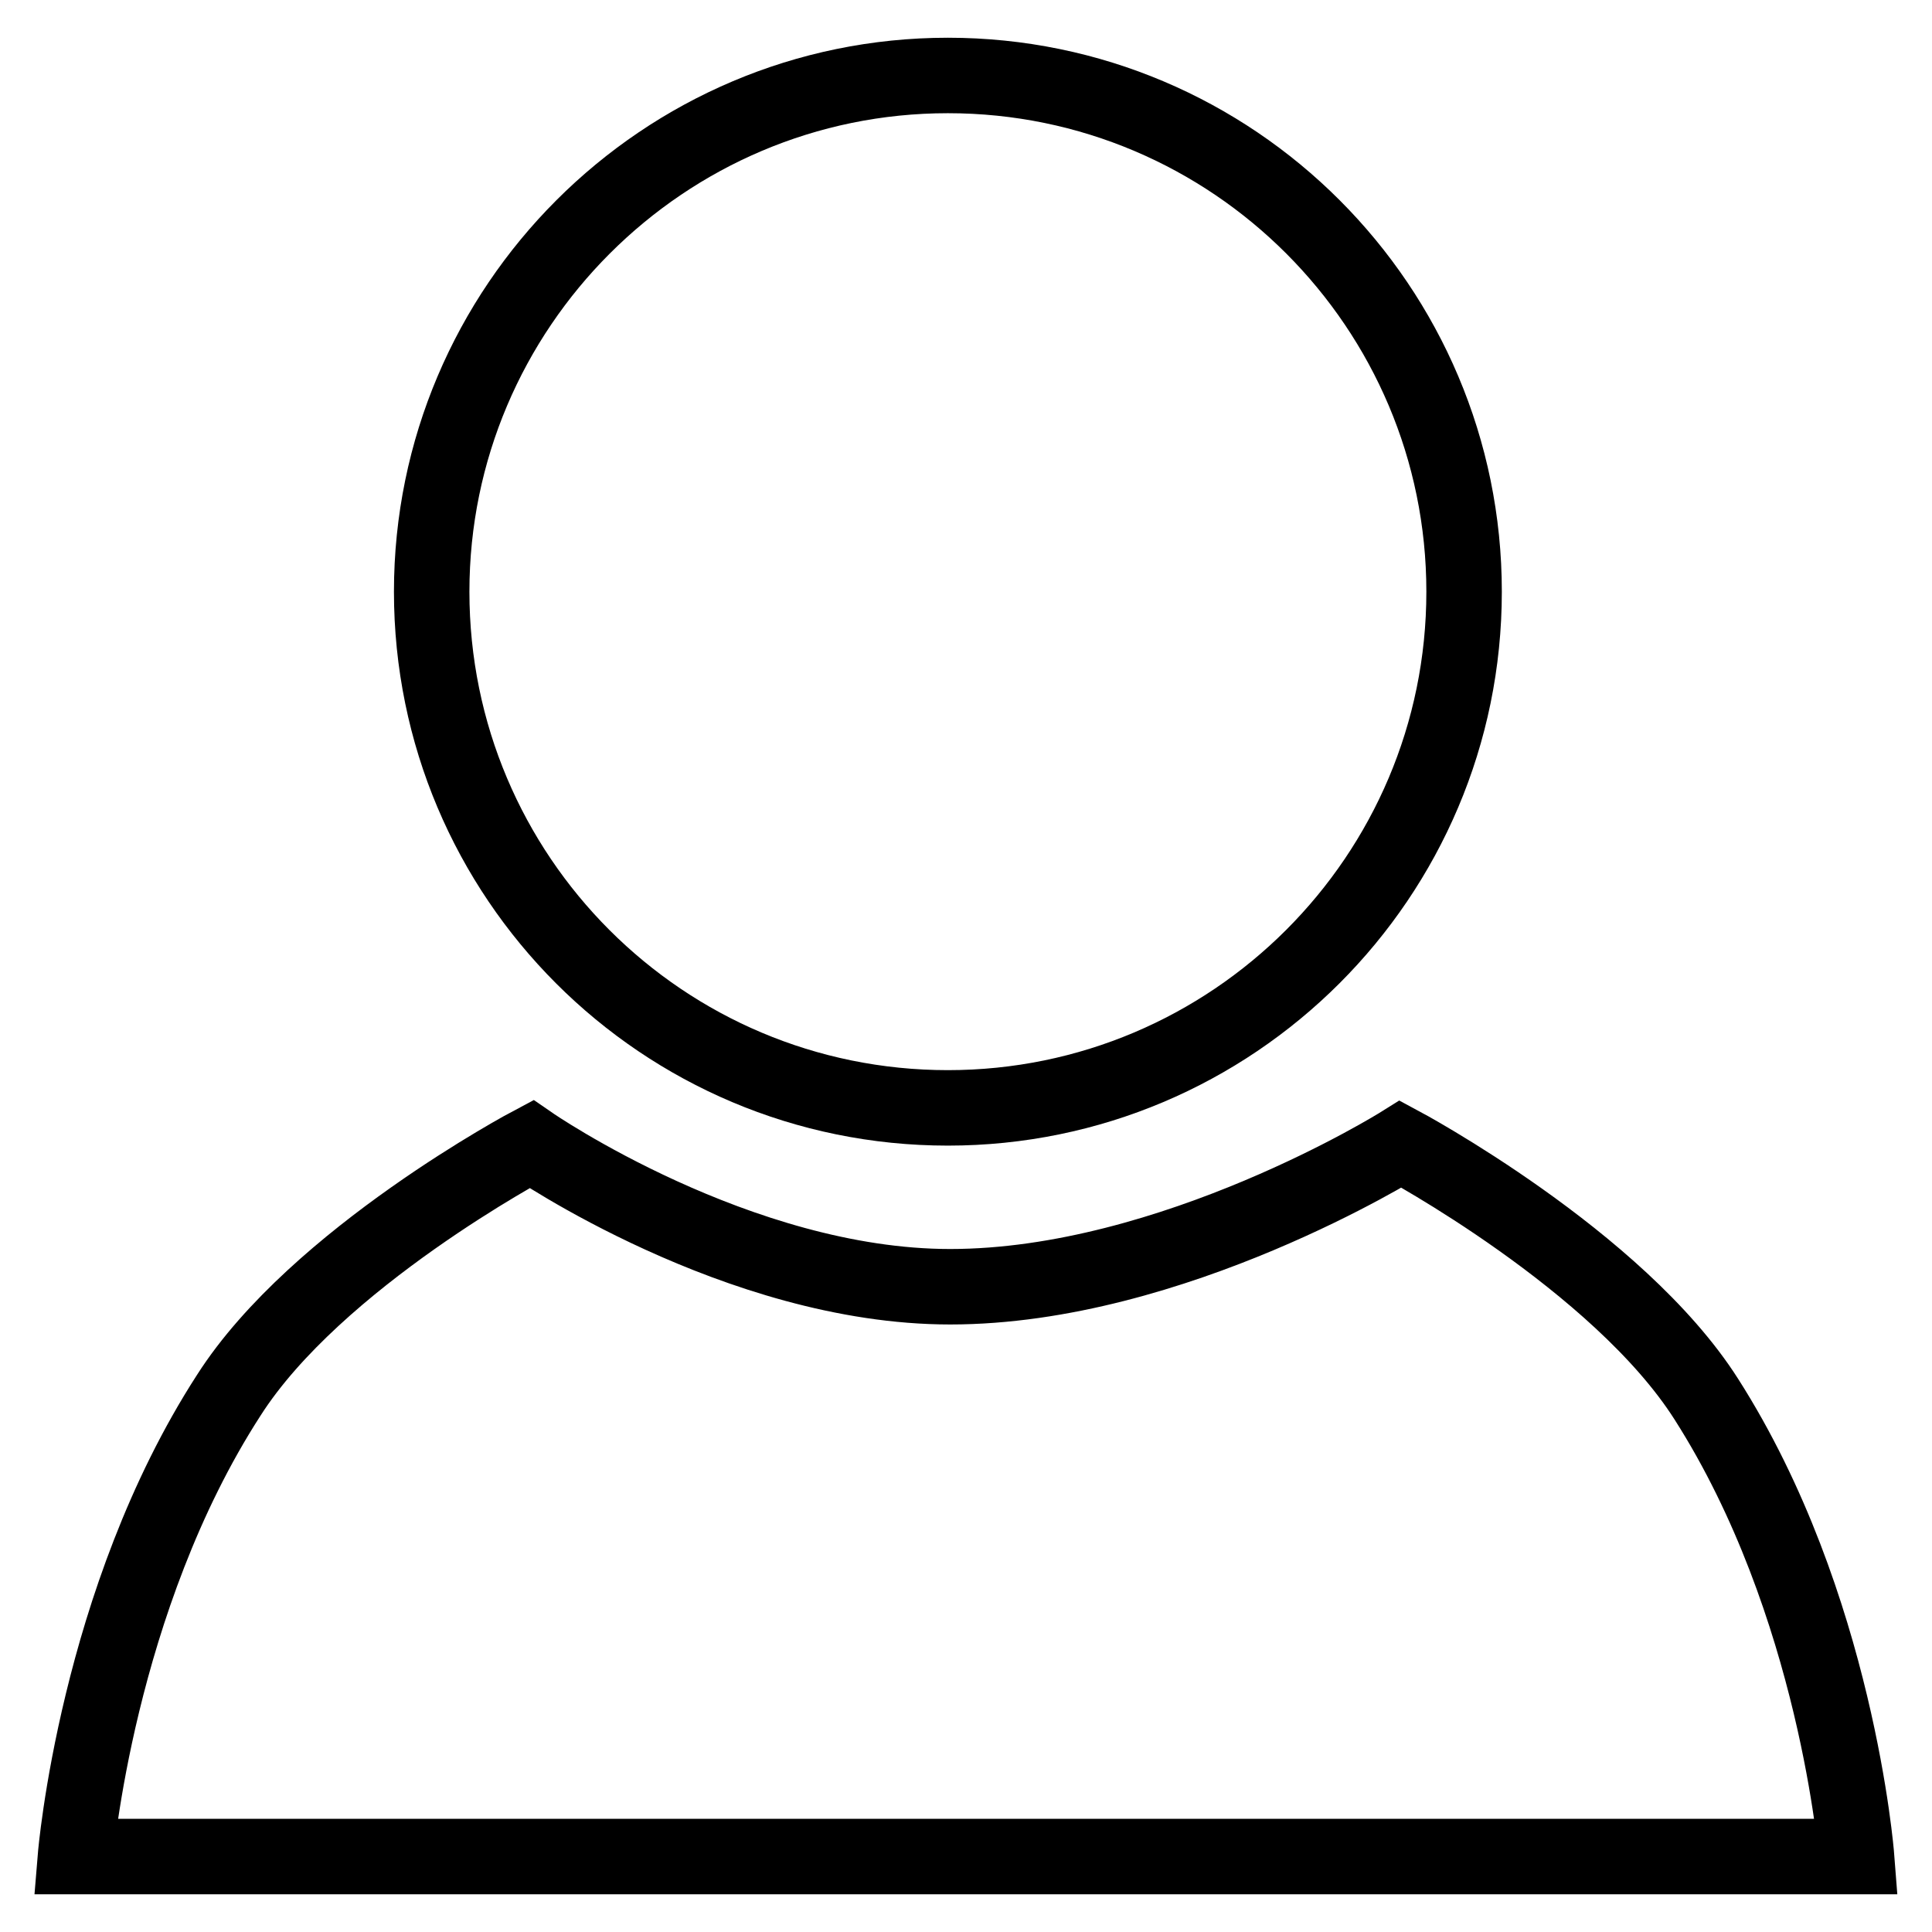
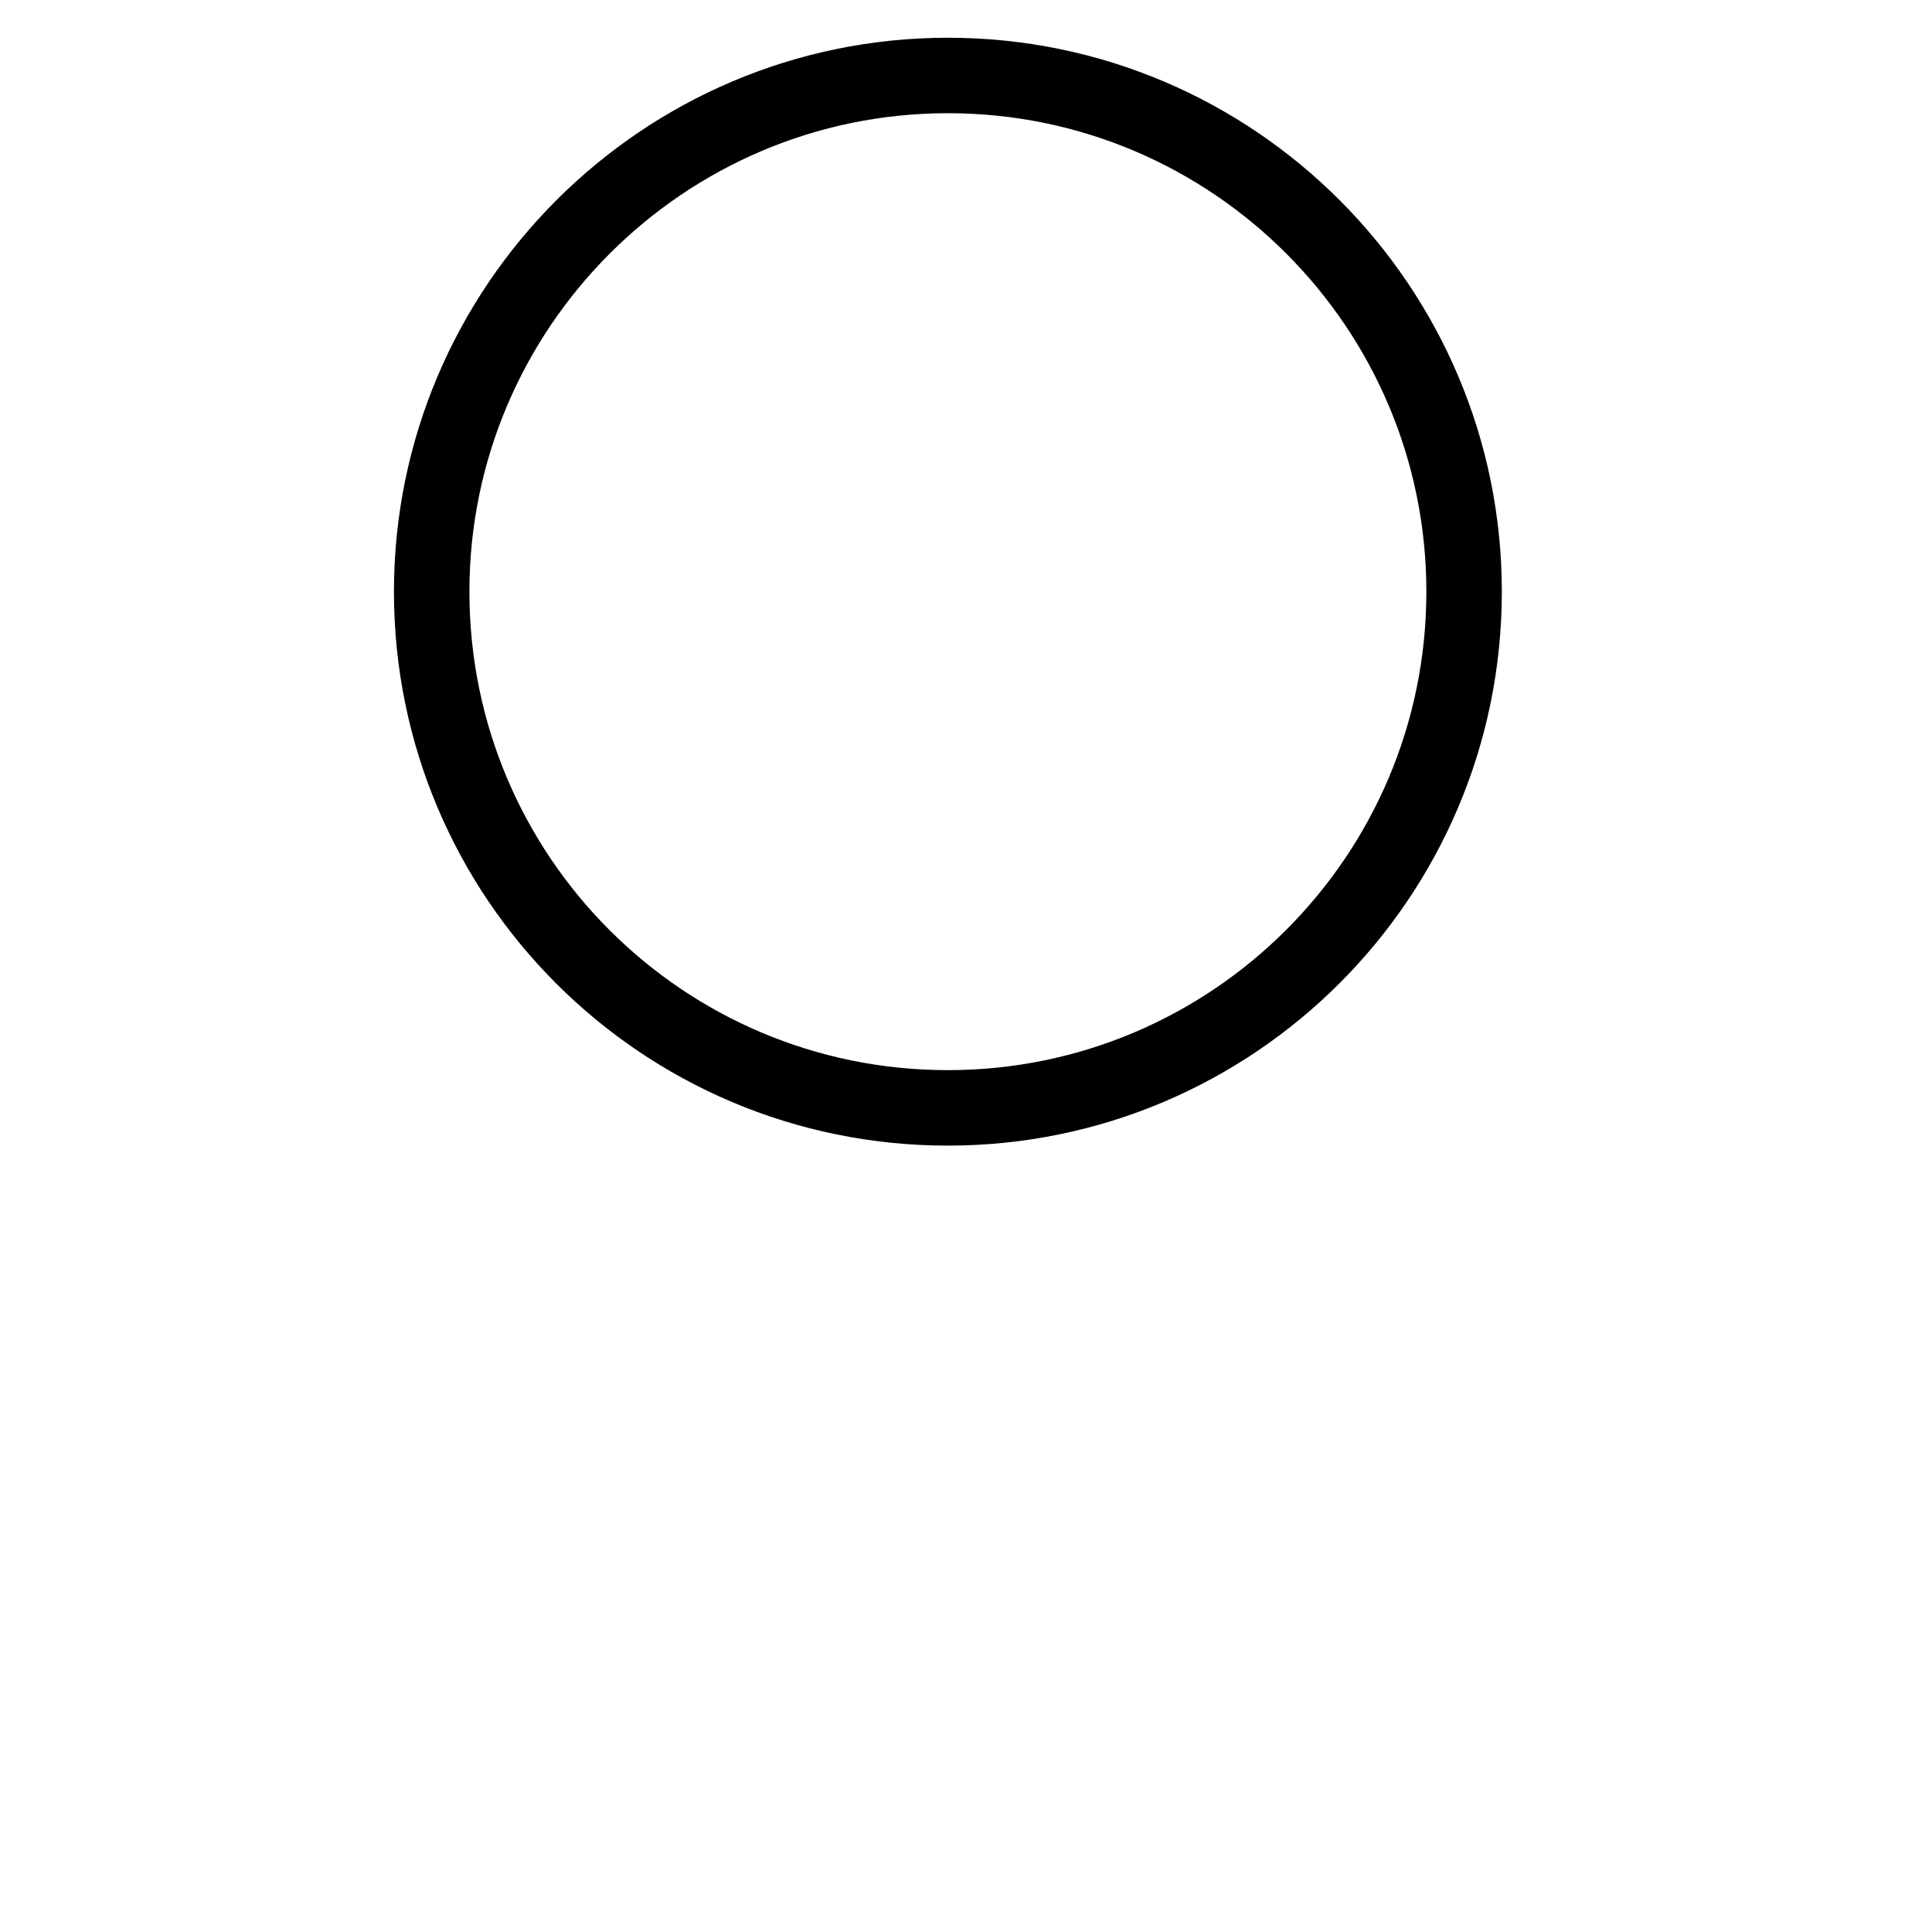
<svg xmlns="http://www.w3.org/2000/svg" version="1.1" x="0px" y="0px" viewBox="0 0 256 256" enable-background="new 0 0 256 256" xml:space="preserve">
  <g>
    <g>
      <path stroke-width="10" fill-opacity="0" stroke="#000000" d="M125.6,10c37.8,0,68.4,30.7,68.4,68.4c0,37.8-30.7,68.4-68.4,68.4c-37.8,0-68.4-30.6-68.4-68.4C57.2,40.7,87.9,10,125.6,10z" />
-       <path stroke-width="10" fill-opacity="0" stroke="#000000" d="M70.4,151.6c0,0,27.4,18.9,55.5,18.9c29.5,0,59.7-18.9,59.7-18.9s28.8,15.4,40.5,33.8C243.4,212.5,246,246,246,246H10c0,0,2.8-34,20.3-61.1C41.9,166.7,70.4,151.6,70.4,151.6z" />
    </g>
  </g>
</svg>